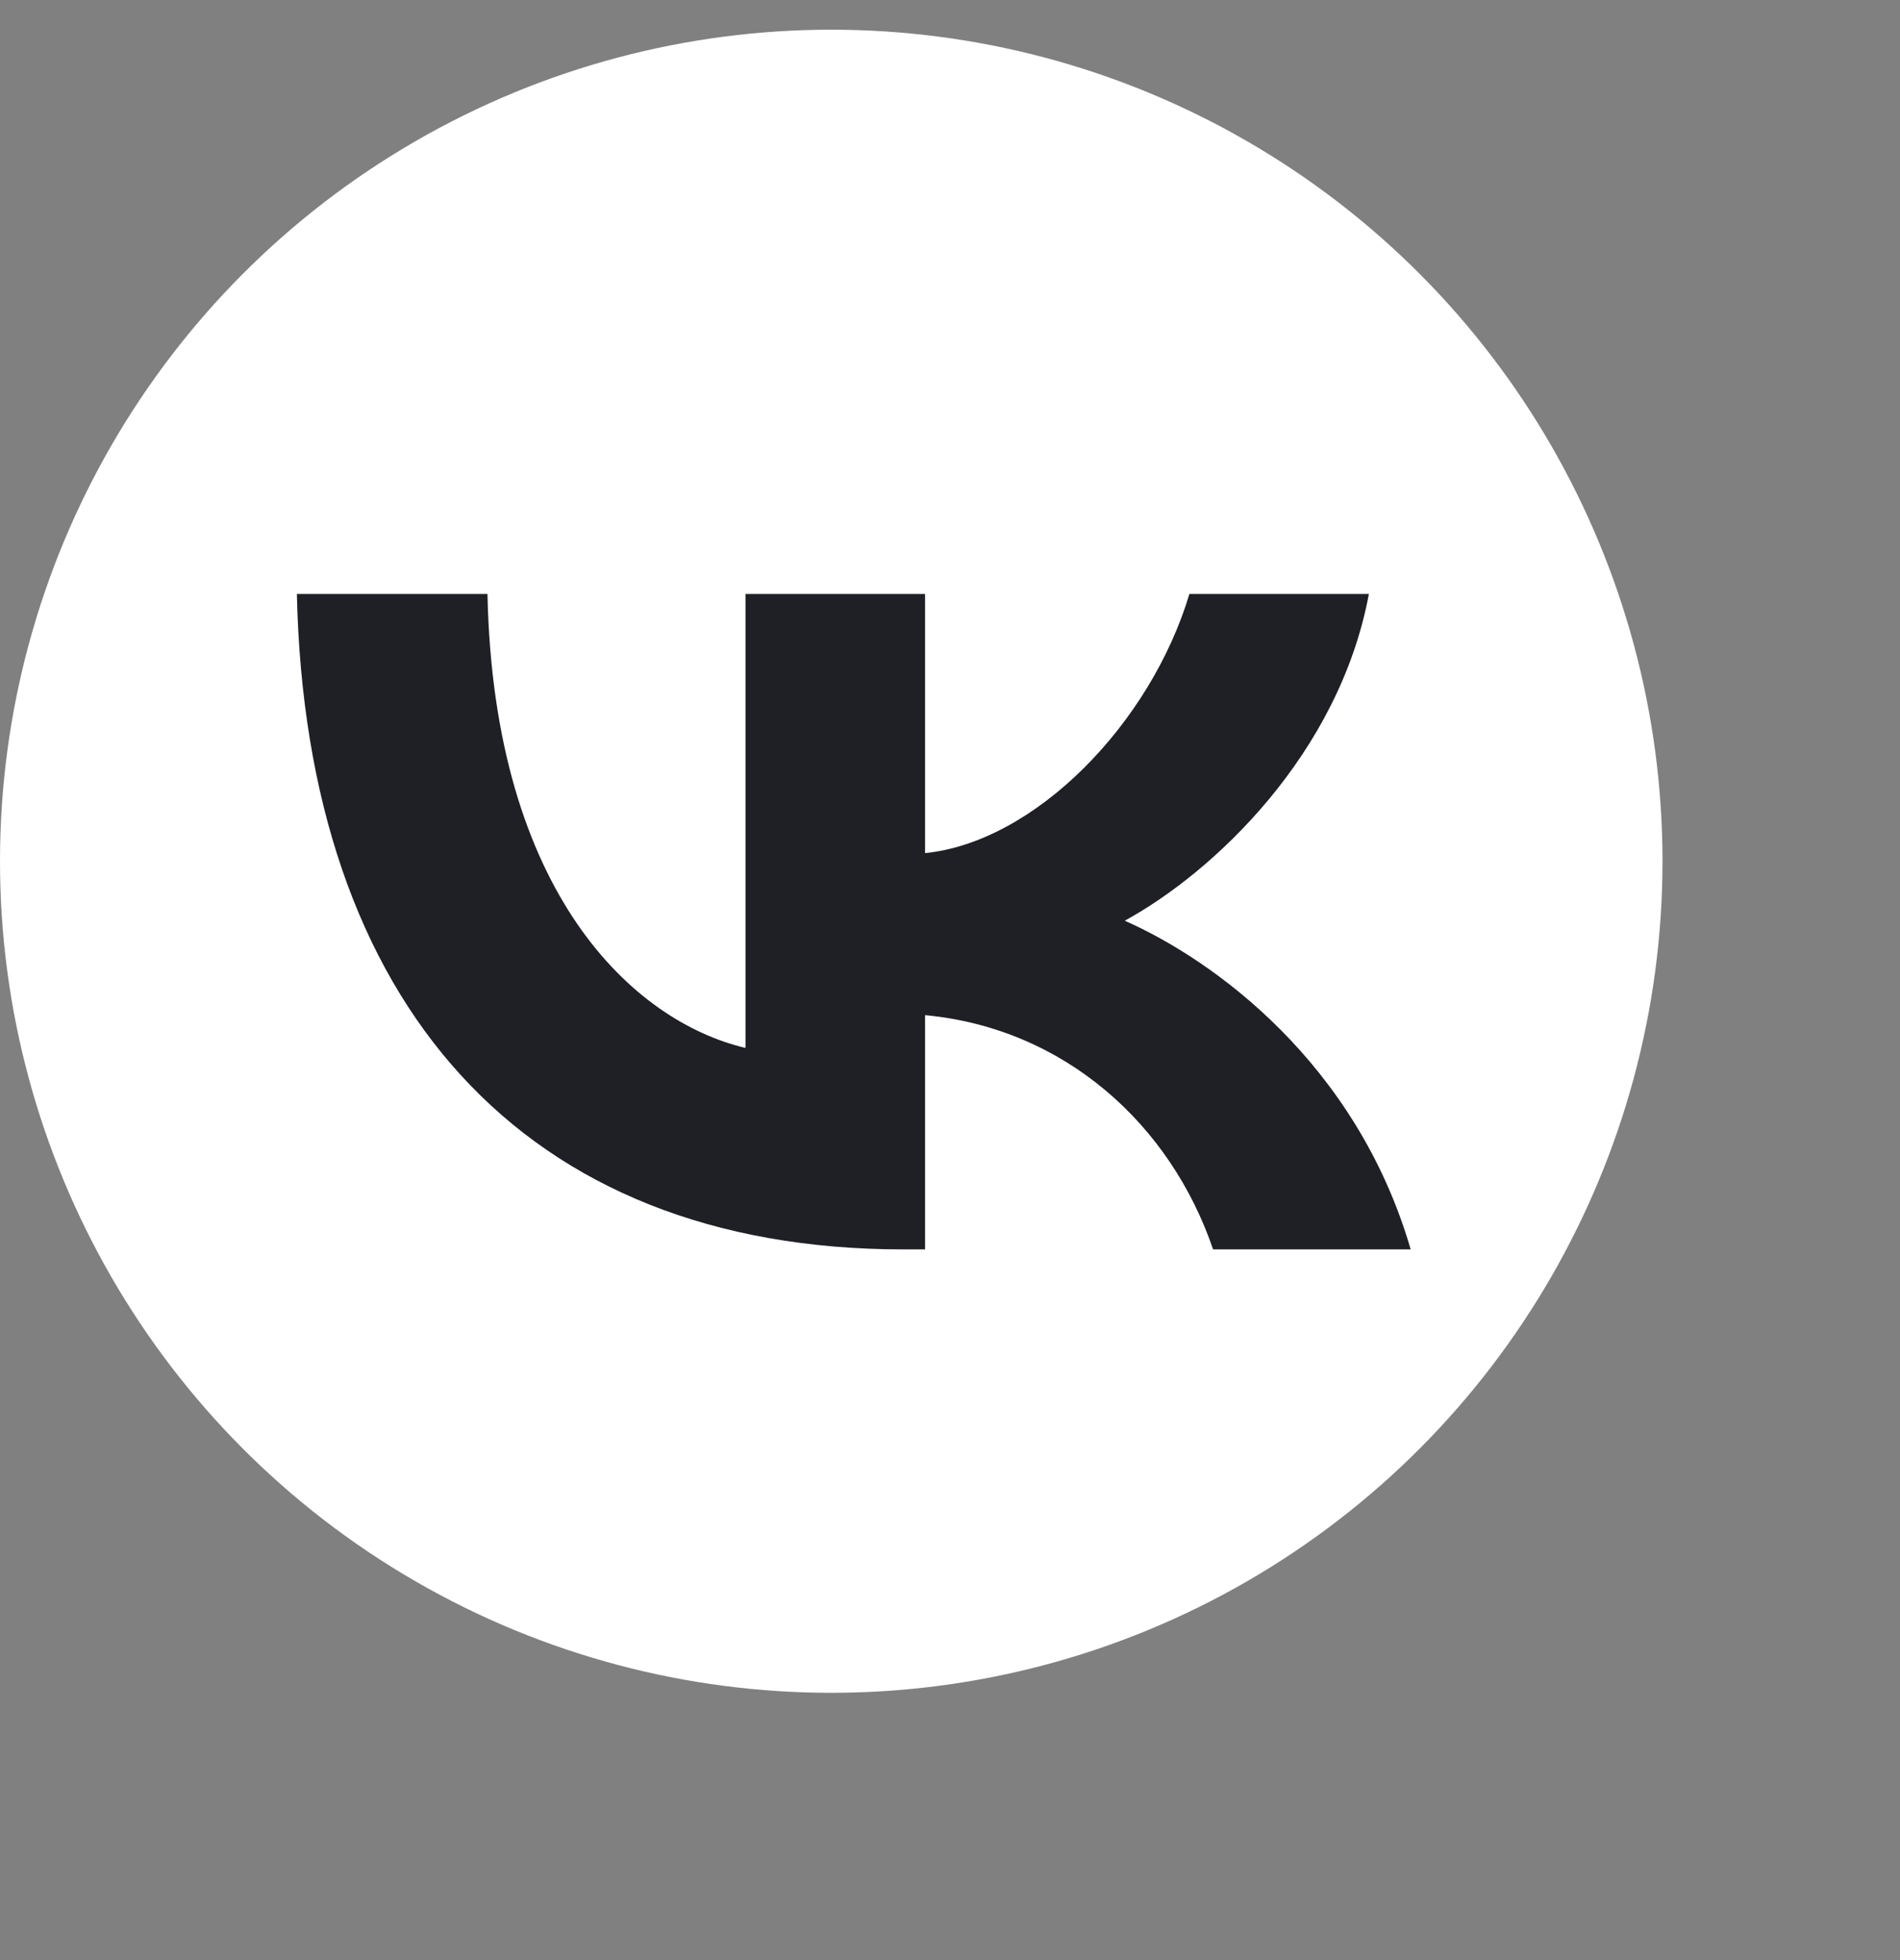
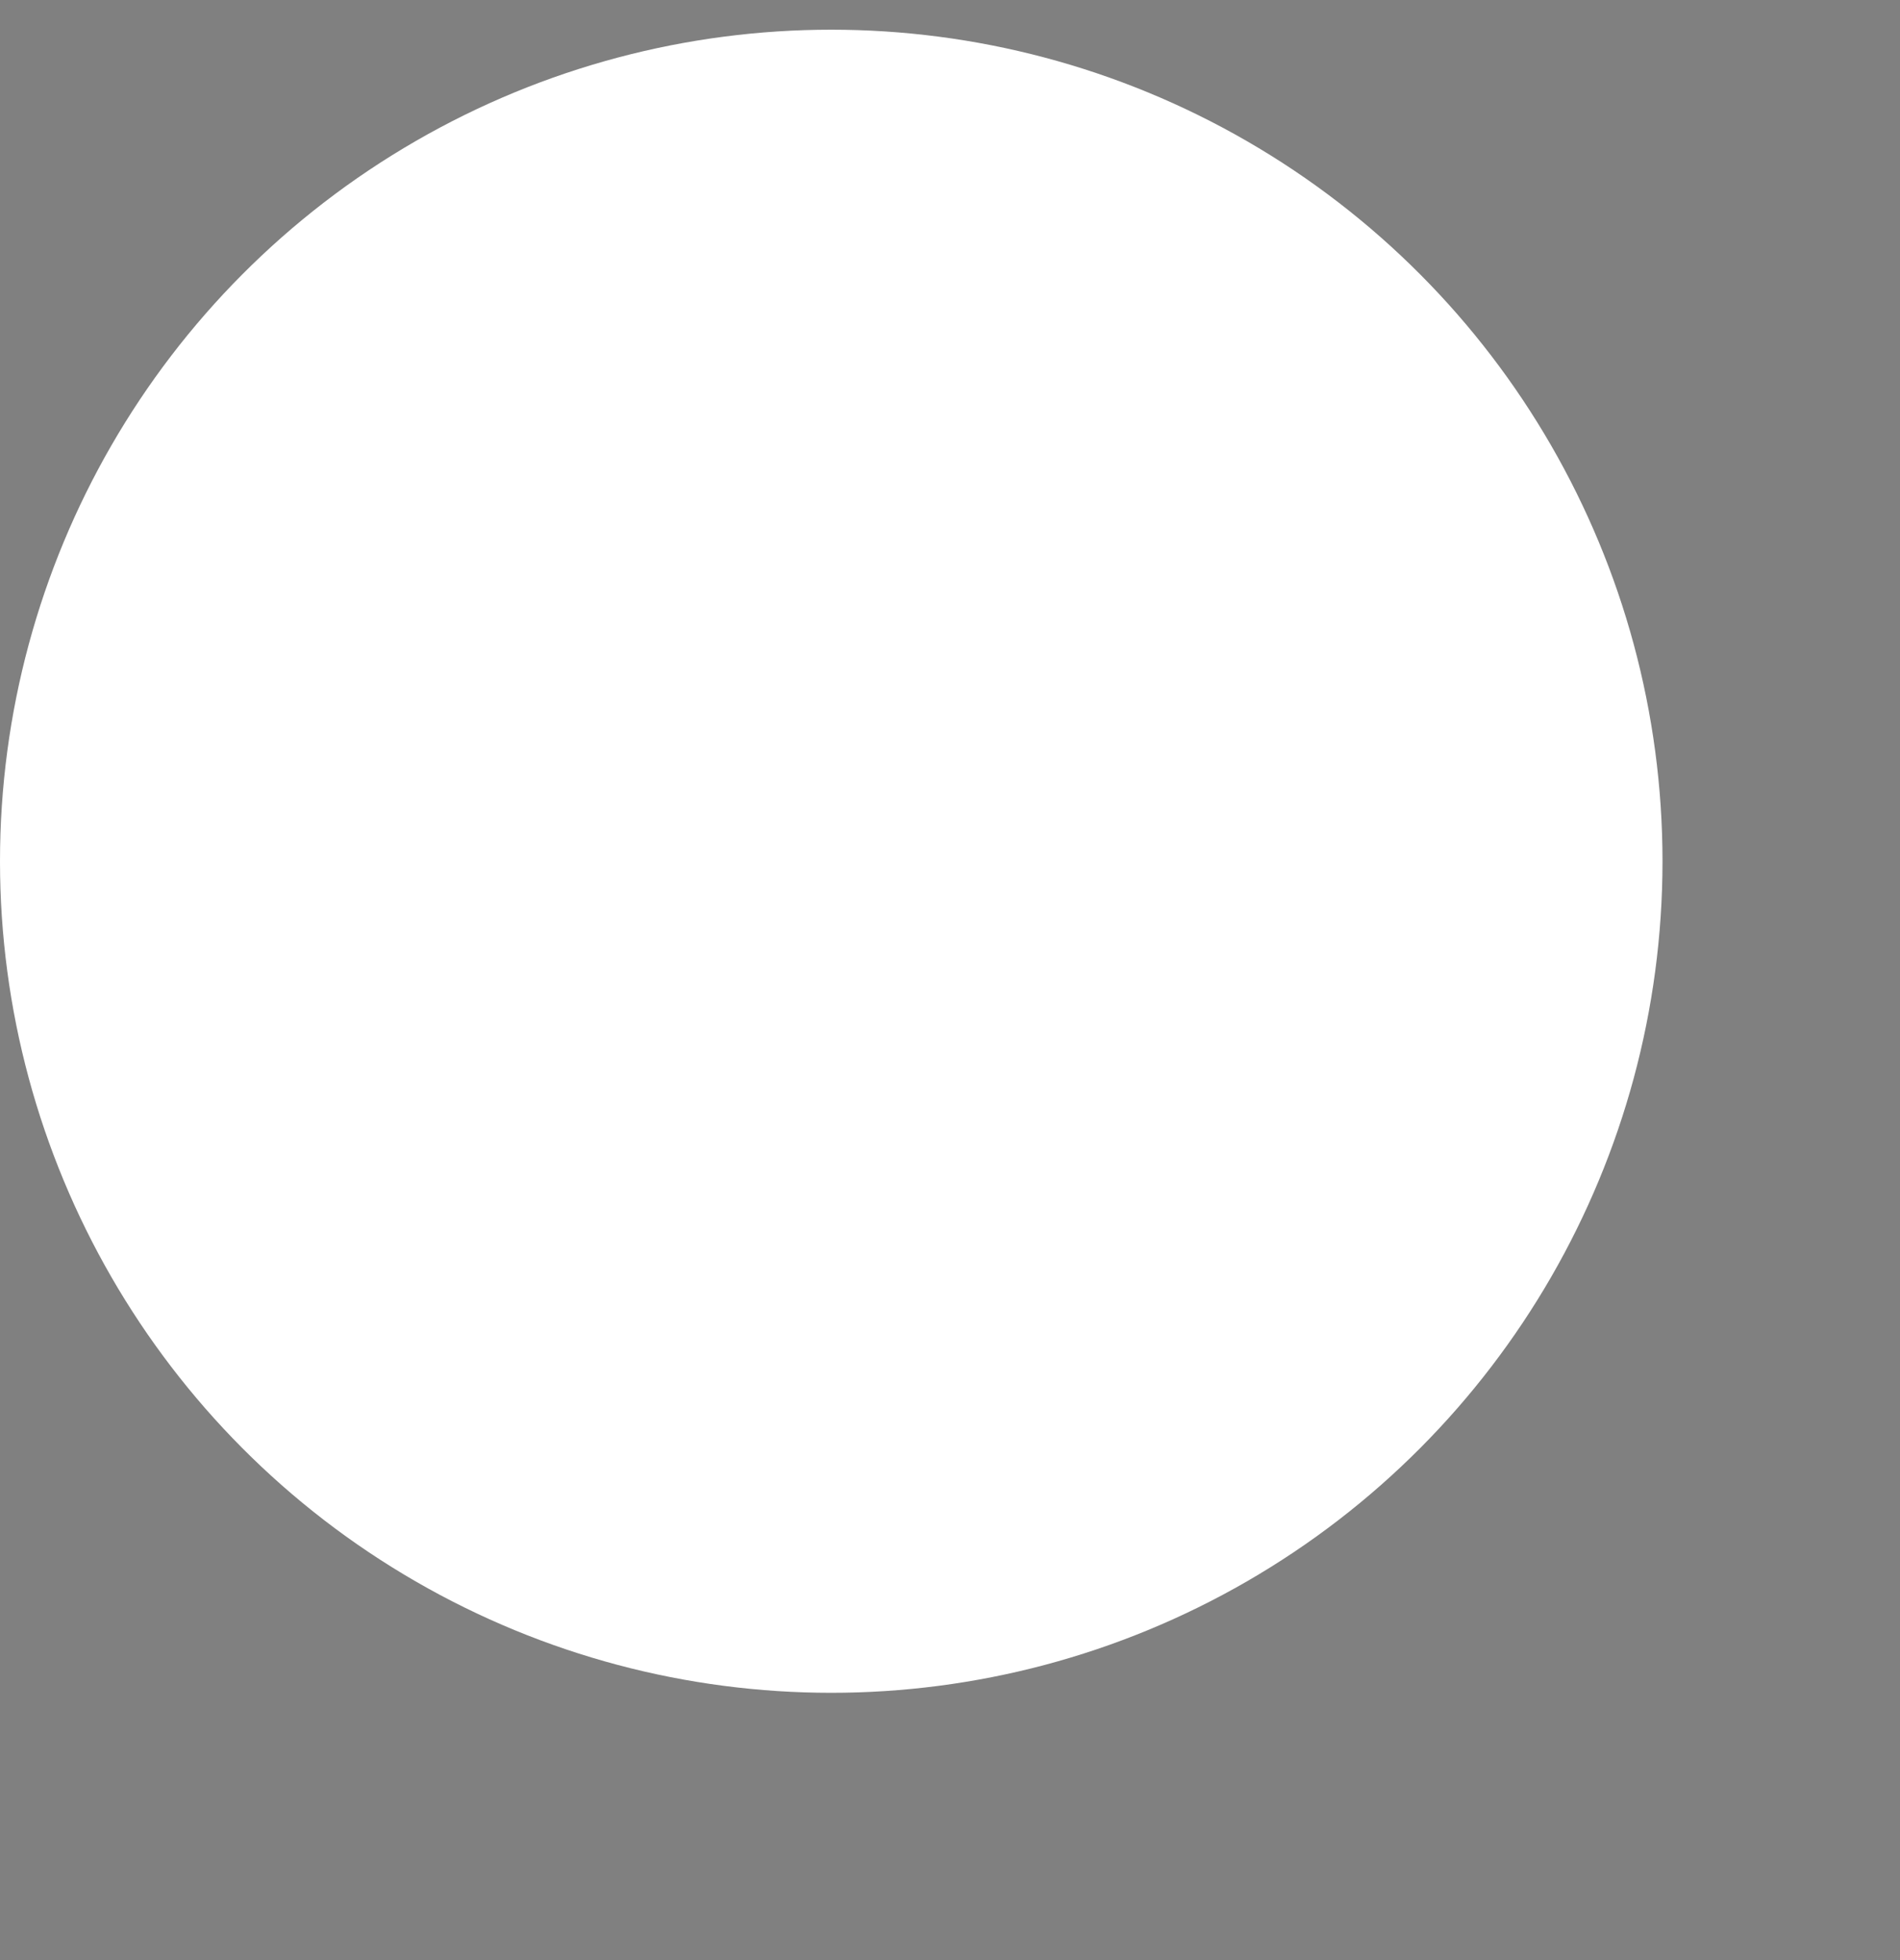
<svg xmlns="http://www.w3.org/2000/svg" width="32" height="33" viewBox="0 0 32 33" fill="none">
  <rect x="0" y="0" width="32" height="33" fill="#808080" stroke="none" />
  <circle cx="14" cy="14.5" r="14" fill="white" />
-   <path d="M15.217 21.035C8.808 21.035 5.152 16.892 5 10H8.21C8.316 15.059 10.683 17.202 12.557 17.643V10H15.58V14.363C17.432 14.175 19.376 12.187 20.032 10H23.055C22.552 12.695 20.443 14.683 18.943 15.501C20.443 16.163 22.845 17.898 23.759 21.035H20.431C19.716 18.936 17.935 17.312 15.58 17.091V21.035H15.217Z" fill="#1F2026" />
</svg>